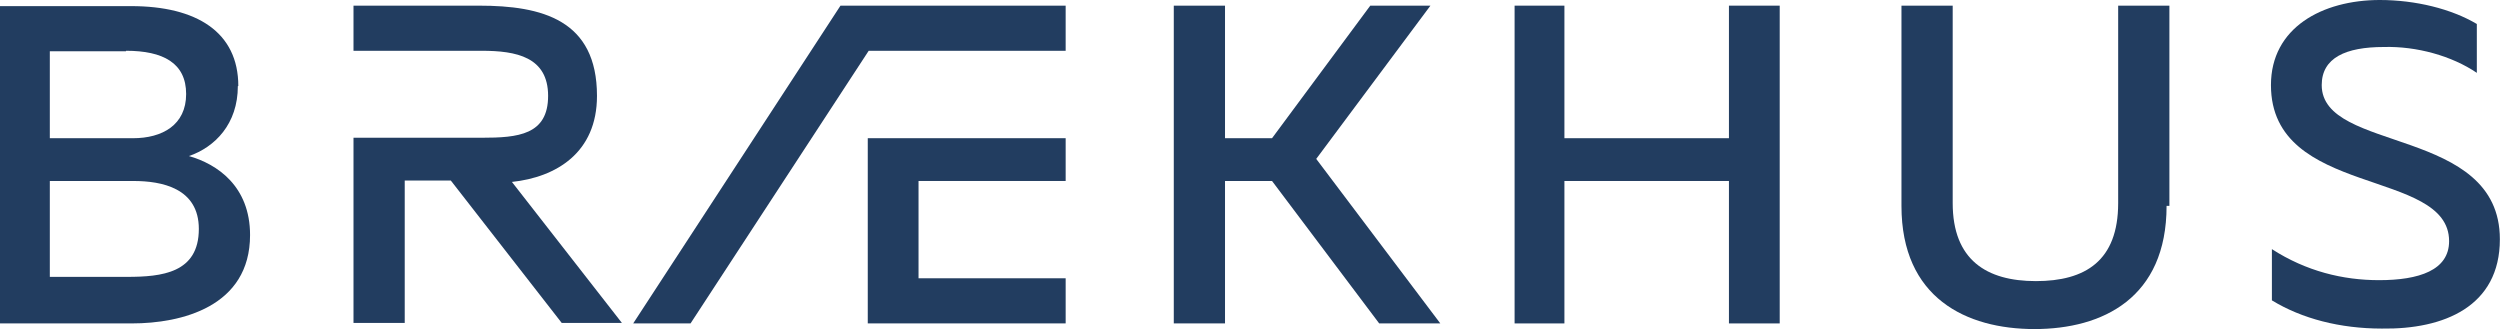
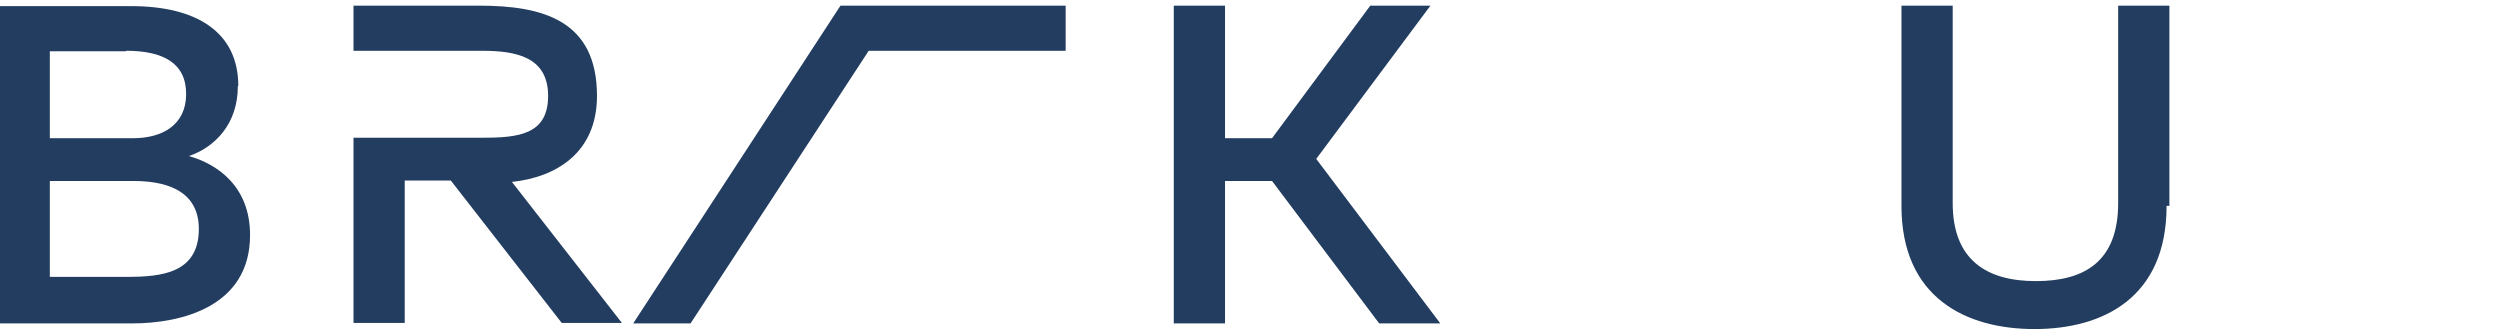
<svg xmlns="http://www.w3.org/2000/svg" width="100%" height="100%" viewBox="0 0 1124 148" version="1.1" xml:space="preserve" style="fill-rule:evenodd;clip-rule:evenodd;stroke-linejoin:round;stroke-miterlimit:2;">
  <g transform="matrix(8.333,0,0,8.333,0,2.752)">
    <path d="M12.833,4.312C12.833,6.366 11.59,7.609 10.195,8.09C11.717,8.522 13.492,9.714 13.492,12.351C13.492,16.231 9.764,17.119 7.127,17.119L0,17.119L0,0L7.076,0C10.601,0 12.858,1.395 12.858,4.312M6.797,2.435L2.688,2.435L2.688,7.127L7.177,7.127C8.75,7.127 10.043,6.417 10.043,4.743C10.043,3.069 8.8,2.409 6.797,2.409M7.228,9.435L2.688,9.435L2.688,14.608L6.848,14.608C8.724,14.608 10.728,14.405 10.728,12.021C10.728,9.815 8.724,9.435 7.203,9.435" style="fill:rgb(34,61,96);fill-rule:nonzero;" />
  </g>
  <g transform="matrix(8.333,0,0,8.333,527.734,2.541)">
    <path d="M0,0L2.764,0L2.764,7.152L5.301,7.152L10.601,0L13.847,0L7.685,8.268L14.38,17.145L11.083,17.145L5.301,9.46L2.764,9.46L2.764,17.145L0,17.145L0,0Z" style="fill:rgb(34,61,96);fill-rule:nonzero;" />
  </g>
  <g transform="matrix(8.333,0,0,8.333,284.685,2.541)">
    <path d="M0,17.145L11.184,0L23.333,0L23.333,2.435L12.706,2.435L3.094,17.145L0,17.145Z" style="fill:rgb(34,61,96);fill-rule:nonzero;" />
  </g>
  <g transform="matrix(8.333,0,0,8.333,390.147,62.134)">
-     <path d="M10.677,9.992L0,9.992L0,-0L10.677,-0L10.677,2.308L2.739,2.308L2.739,7.558L10.677,7.558L10.677,9.992Z" style="fill:rgb(34,61,96);fill-rule:nonzero;" />
-   </g>
+     </g>
  <g transform="matrix(8.333,0,0,8.333,854.899,2.542)">
    <path d="M14.304,10.804C14.304,15.775 10.855,17.449 7.177,17.449C3.5,17.449 0,15.775 0,10.804L0,-0L2.764,-0L2.764,10.652C2.764,13.721 4.59,14.862 7.253,14.862C9.916,14.862 11.692,13.771 11.692,10.652L11.692,-0L14.456,-0L14.456,10.804" style="fill:rgb(34,61,96);fill-rule:nonzero;" />
  </g>
  <g transform="matrix(8.333,0,0,8.333,1021.02,-0.001)">
-     <path d="M5.859,0C7.811,0 9.739,0.482 11.108,1.294L11.108,3.931C9.764,3.018 7.862,2.486 6.087,2.536C4.033,2.536 2.739,3.12 2.739,4.591C2.739,8.268 12.351,6.797 12.351,12.909C12.351,16.536 9.333,17.779 5.985,17.728C3.728,17.728 1.674,17.195 0.051,16.206L0.051,13.442C1.902,14.634 3.88,15.116 5.833,15.116C7.989,15.116 9.612,14.583 9.612,13.011C9.612,9.054 0,10.677 0,4.591C0,1.496 2.764,0 5.884,0" style="fill:rgb(34,61,96);fill-rule:nonzero;" />
-   </g>
+     </g>
  <g transform="matrix(8.333,0,0,8.333,158.933,2.541)">
    <path d="M0.025,0L6.772,0C10.17,0 13.137,0.761 13.137,4.869C13.137,7.938 10.931,9.257 8.547,9.511L14.482,17.119L11.235,17.119L5.25,9.435L2.764,9.435L2.764,17.119L0,17.119L0,7.127L6.924,7.127C8.877,7.127 10.5,6.974 10.5,4.869C10.5,2.764 8.775,2.435 6.924,2.435L0,2.435L0,0" style="fill:rgb(34,61,96);fill-rule:nonzero;" />
  </g>
  <g transform="matrix(8.333,0,0,8.333,680.961,2.541)">
-     <path d="M14.304,17.145L11.565,17.145L11.565,9.46L2.688,9.46L2.688,17.145L0,17.145L0,0L2.688,0L2.688,7.152L11.565,7.152L11.565,0L14.304,0L14.304,17.145Z" style="fill:rgb(34,61,96);fill-rule:nonzero;" />
-   </g>
+     </g>
</svg>